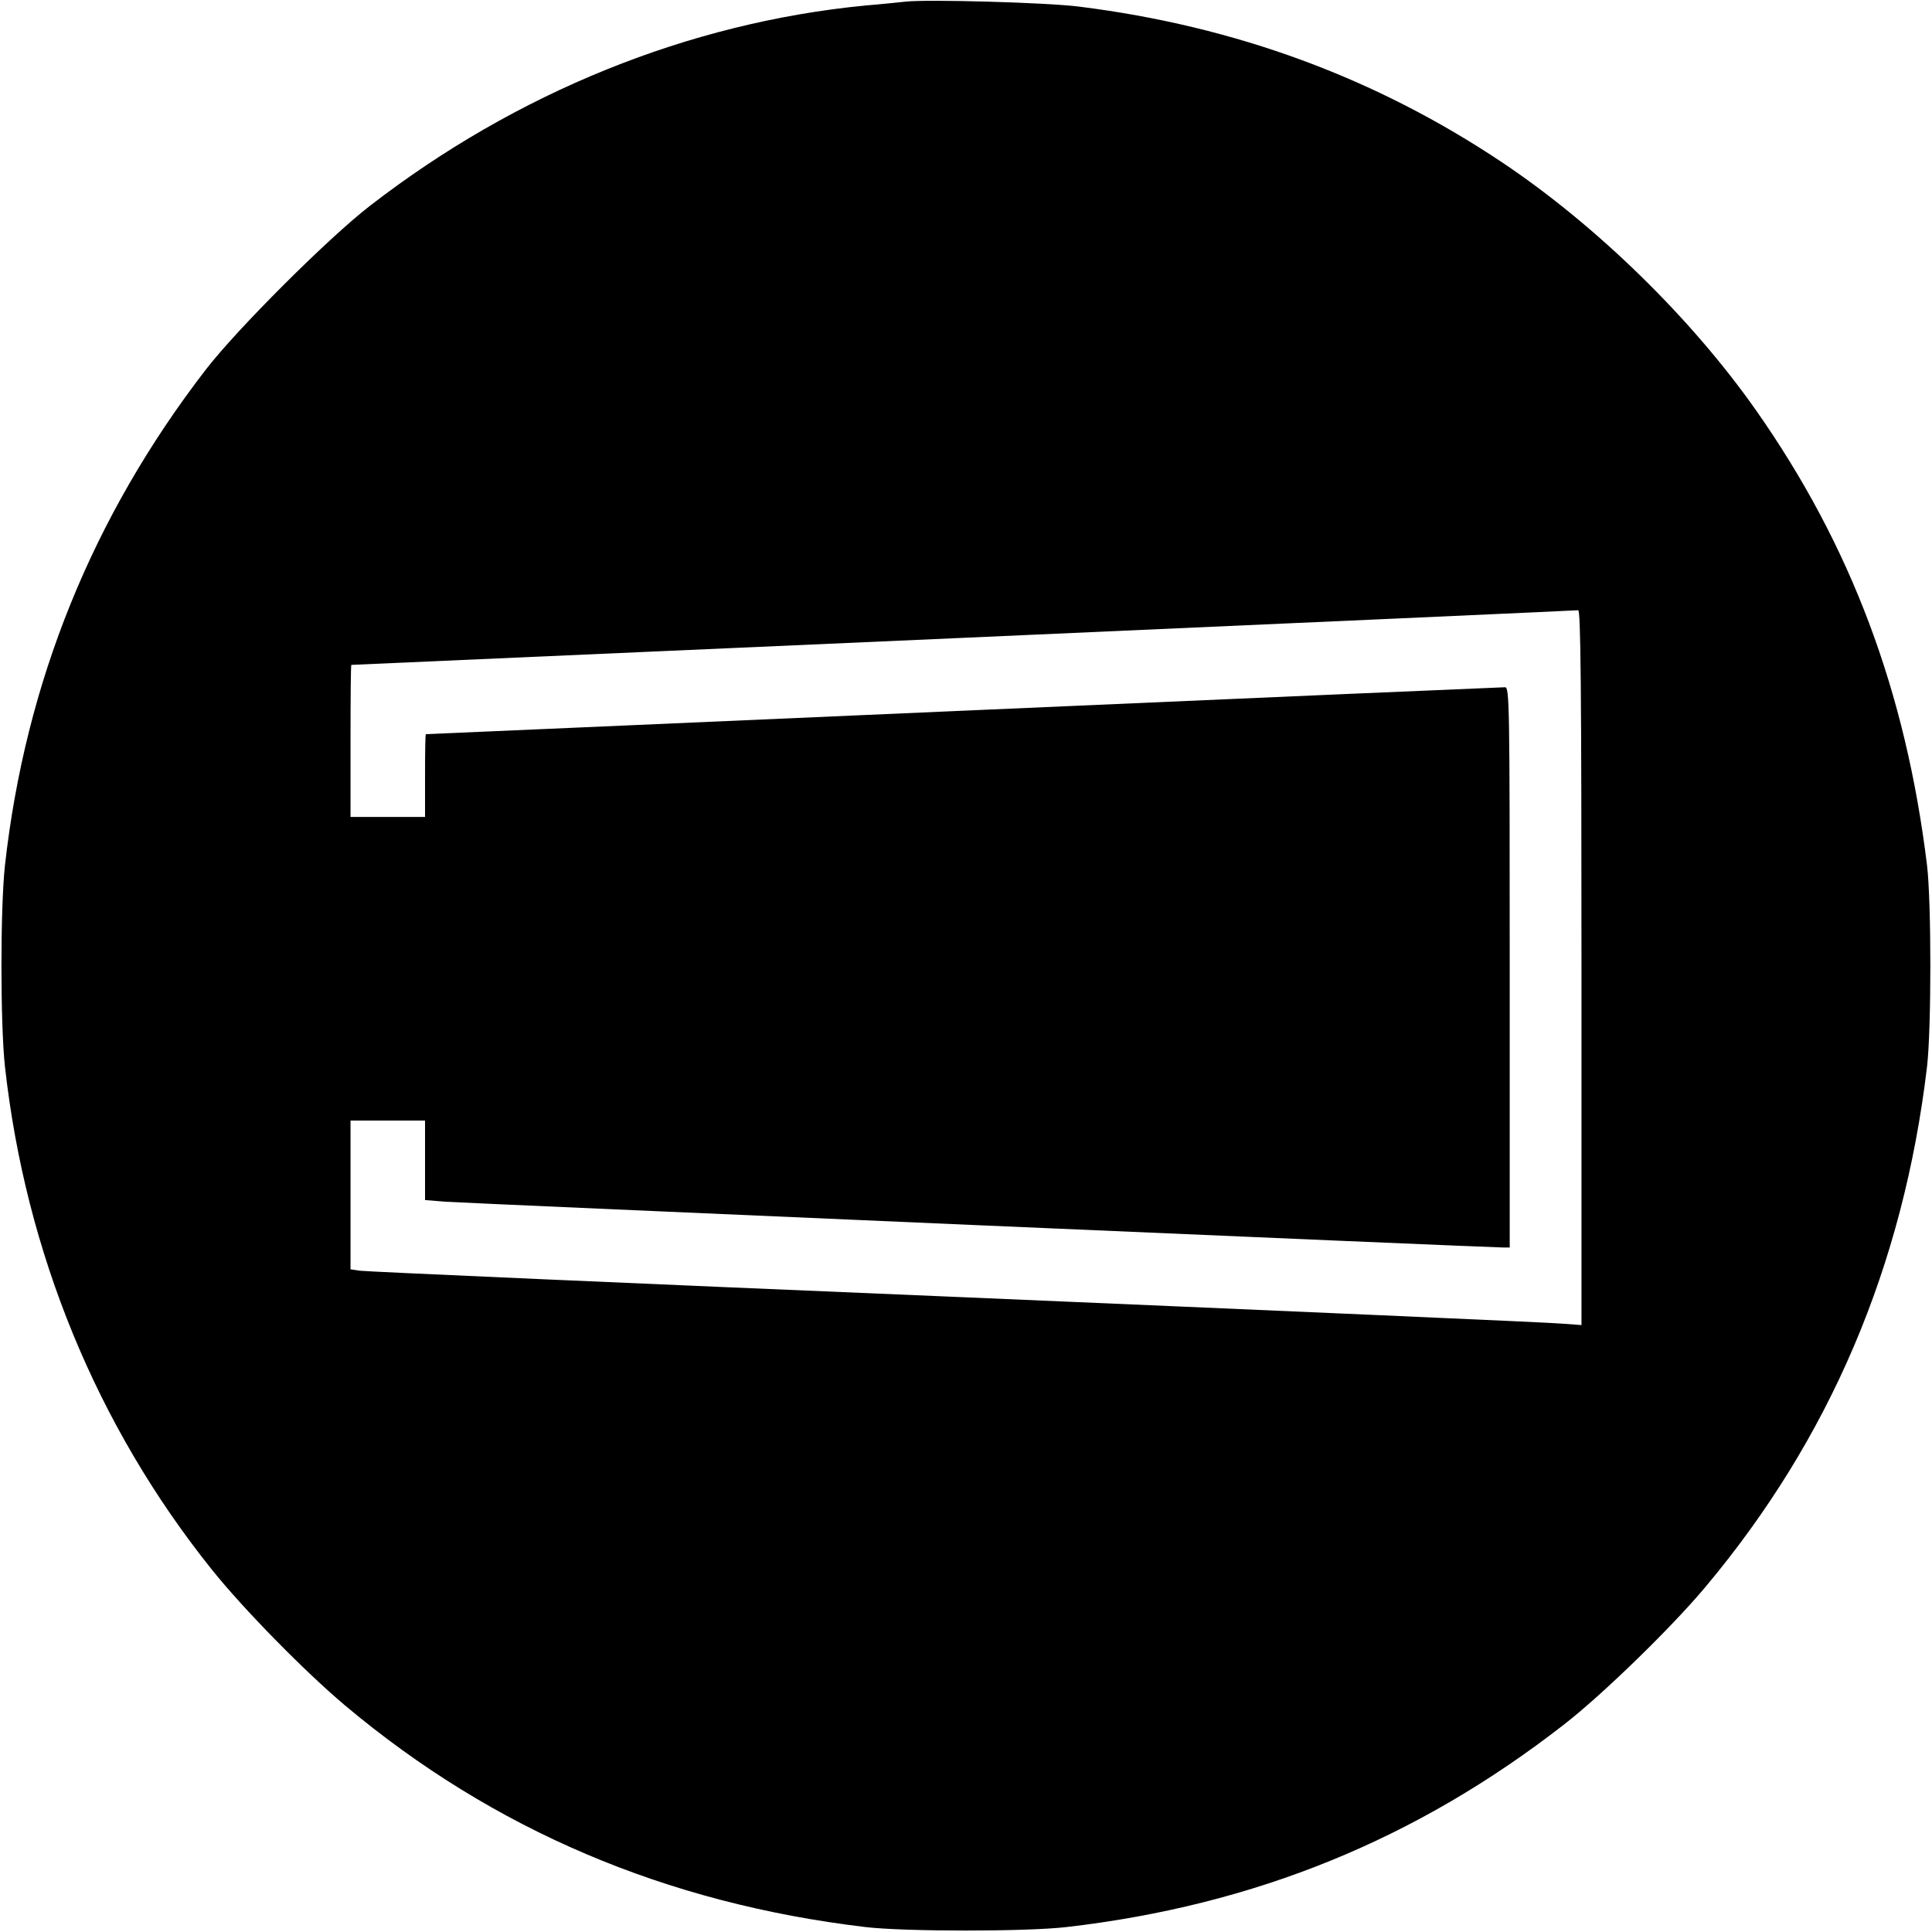
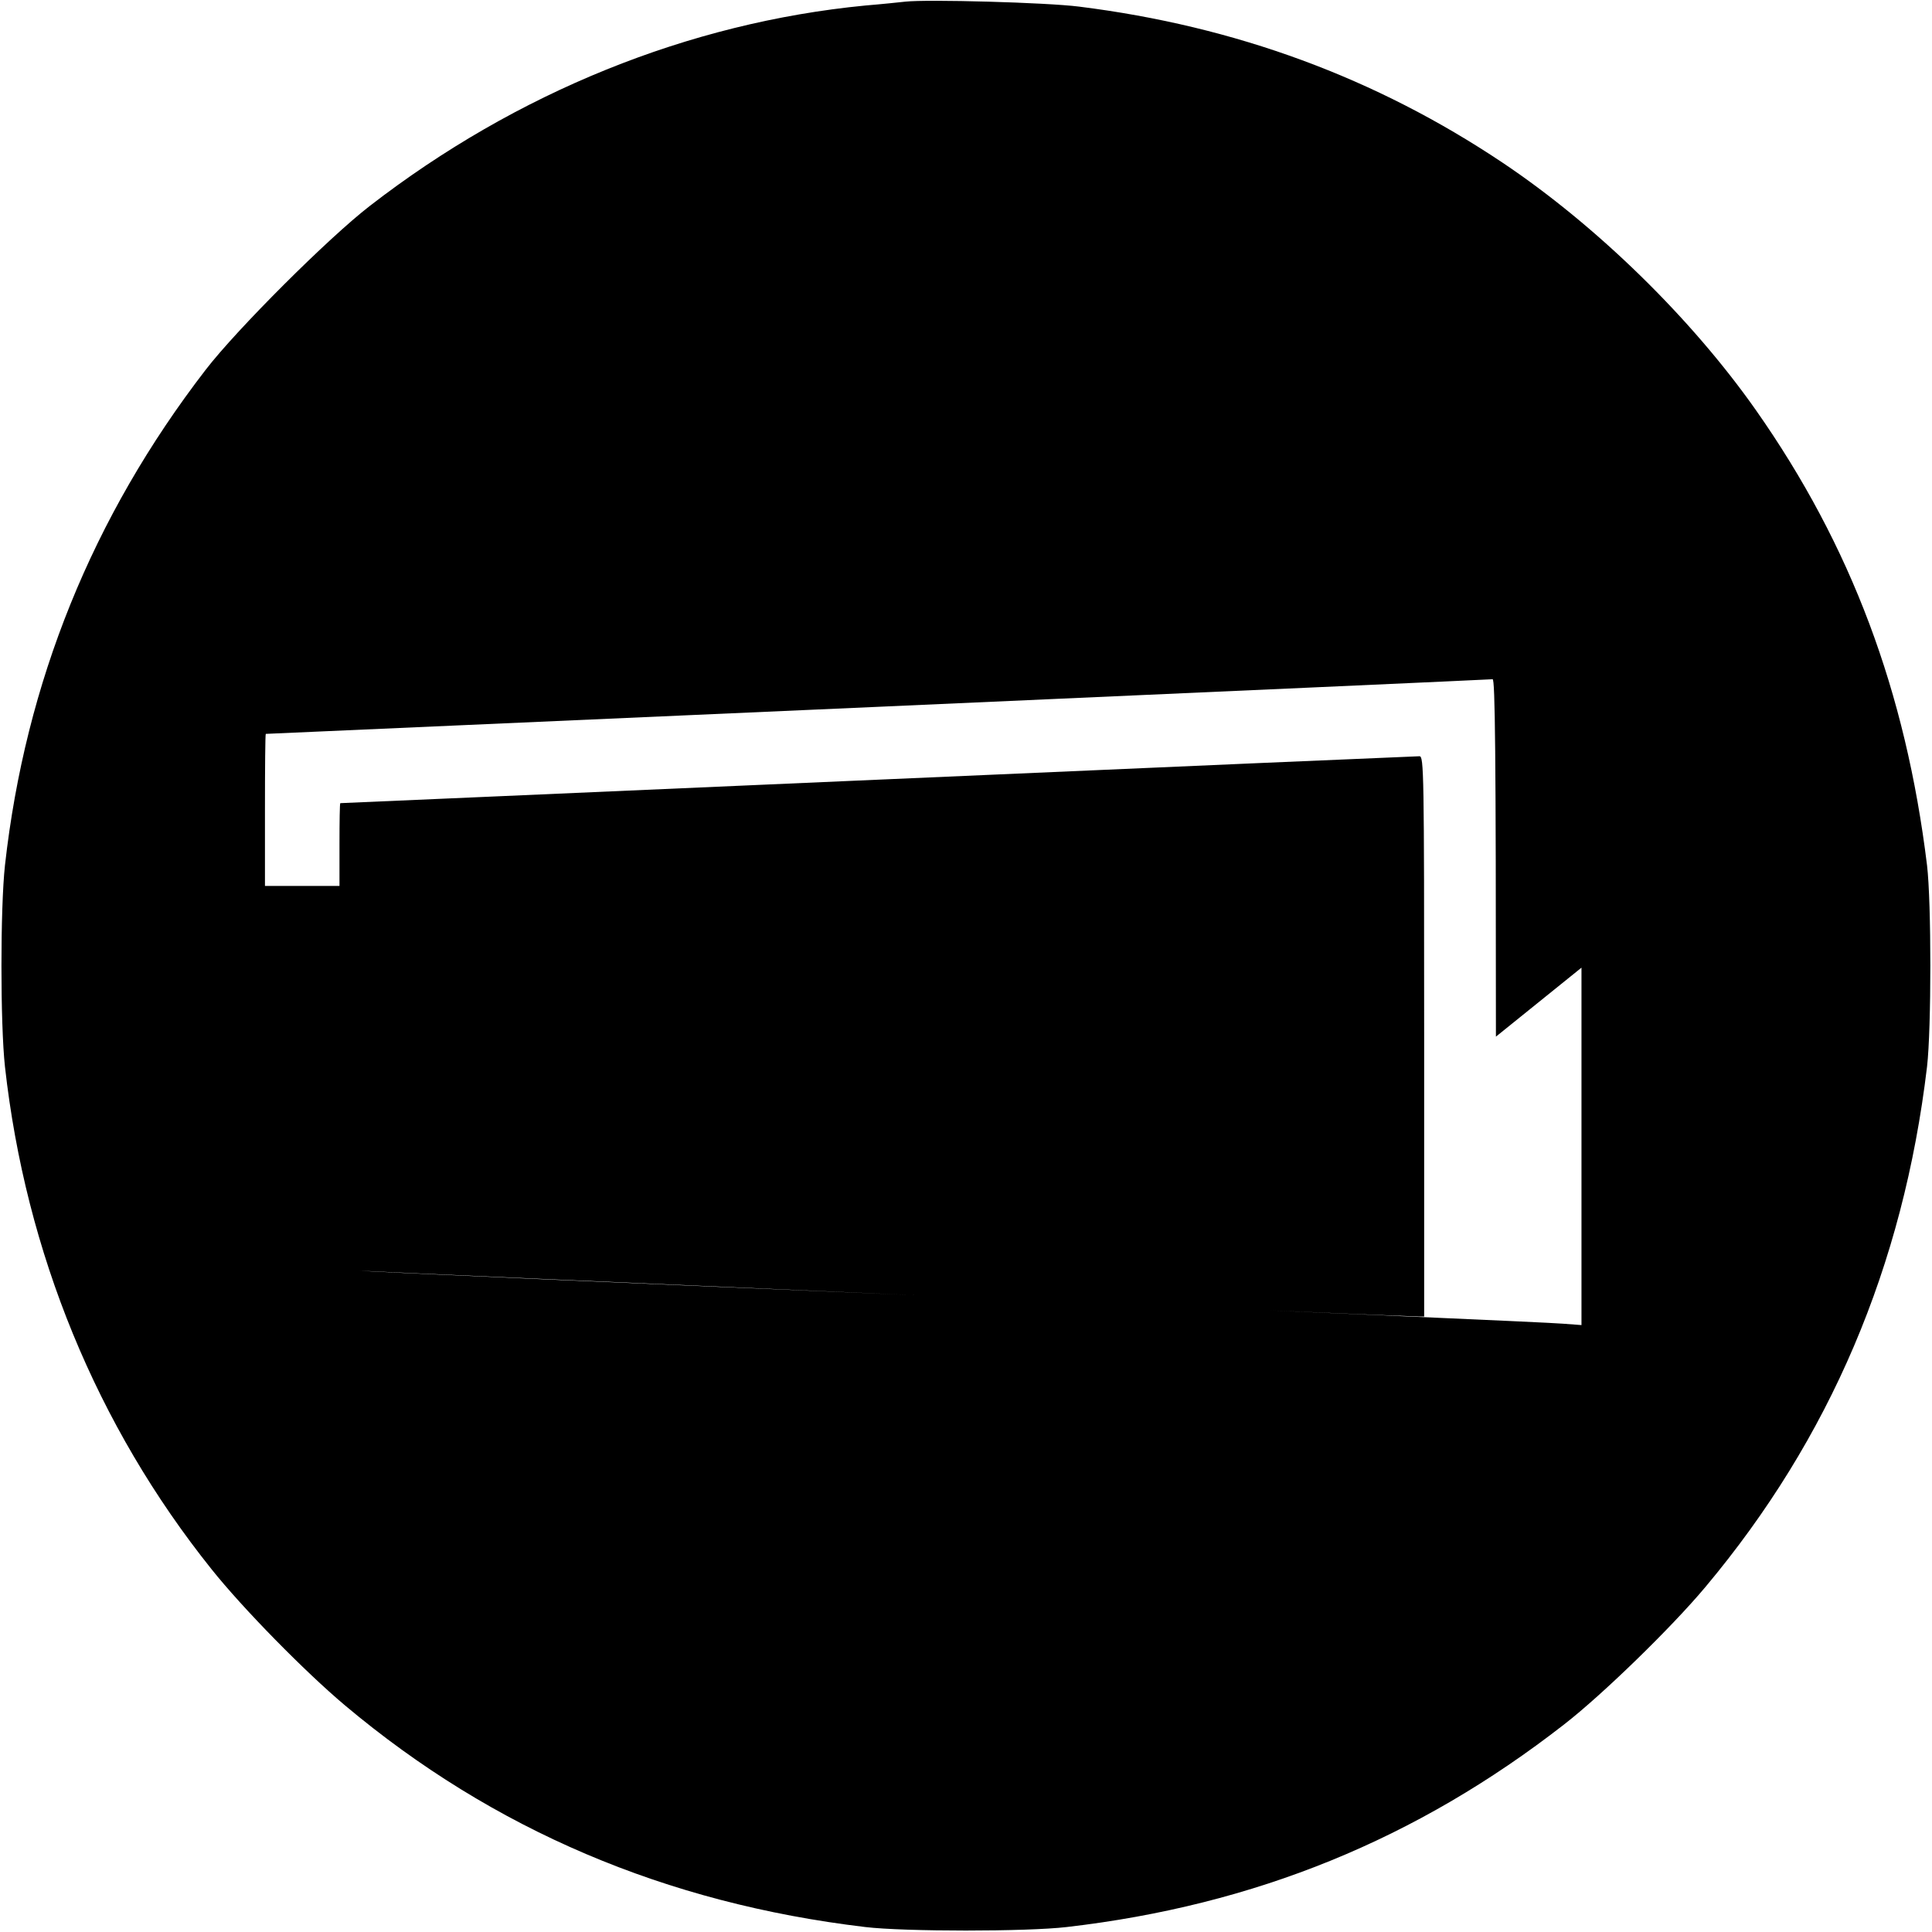
<svg xmlns="http://www.w3.org/2000/svg" version="1.0" width="700pt" height="700pt" viewBox="0 0 700 700" preserveAspectRatio="xMidYMid meet">
  <g transform="translate(0,700) scale(0.1,-0.1)" fill="#000000" stroke="none">
-     <path d="M3280 6994 c-19 -2 -84 -9 -145 -14 -639 -62 -1264 -315 -1795 -726 -149 -115 -481 -446 -595 -594 -410 -532 -653 -1132 -727 -1795 -17 -155 -17 -575 0 -730 75 -673 332 -1300 748 -1820 114 -143 339 -372 484 -494 537 -451 1163 -717 1885 -803 142 -17 586 -17 730 0 682 79 1268 318 1802 734 138 107 389 351 512 498 451 538 717 1162 803 1885 16 139 16 595 0 730 -77 629 -275 1158 -620 1649 -234 333 -577 668 -917 896 -460 308 -968 495 -1535 566 -117 15 -552 27 -630 18z m2450 -3500 l0 -1295 -67 5 c-38 4 -1026 47 -2198 97 -1172 49 -2145 92 -2162 95 l-33 5 0 269 0 270 135 0 135 0 0 -144 0 -144 73 -6 c67 -5 3785 -166 3835 -166 l22 0 0 1015 c0 960 -1 1015 -17 1015 -10 0 -893 -38 -1963 -85 -1070 -47 -1946 -85 -1947 -85 -2 0 -3 -67 -3 -150 l0 -150 -135 0 -135 0 0 275 c0 151 1 275 3 276 1 0 999 44 2217 98 1218 54 2221 99 2228 100 9 1 12 -264 12 -1295z" />
+     <path d="M3280 6994 c-19 -2 -84 -9 -145 -14 -639 -62 -1264 -315 -1795 -726 -149 -115 -481 -446 -595 -594 -410 -532 -653 -1132 -727 -1795 -17 -155 -17 -575 0 -730 75 -673 332 -1300 748 -1820 114 -143 339 -372 484 -494 537 -451 1163 -717 1885 -803 142 -17 586 -17 730 0 682 79 1268 318 1802 734 138 107 389 351 512 498 451 538 717 1162 803 1885 16 139 16 595 0 730 -77 629 -275 1158 -620 1649 -234 333 -577 668 -917 896 -460 308 -968 495 -1535 566 -117 15 -552 27 -630 18z m2450 -3500 l0 -1295 -67 5 c-38 4 -1026 47 -2198 97 -1172 49 -2145 92 -2162 95 c67 -5 3785 -166 3835 -166 l22 0 0 1015 c0 960 -1 1015 -17 1015 -10 0 -893 -38 -1963 -85 -1070 -47 -1946 -85 -1947 -85 -2 0 -3 -67 -3 -150 l0 -150 -135 0 -135 0 0 275 c0 151 1 275 3 276 1 0 999 44 2217 98 1218 54 2221 99 2228 100 9 1 12 -264 12 -1295z" />
  </g>
</svg>